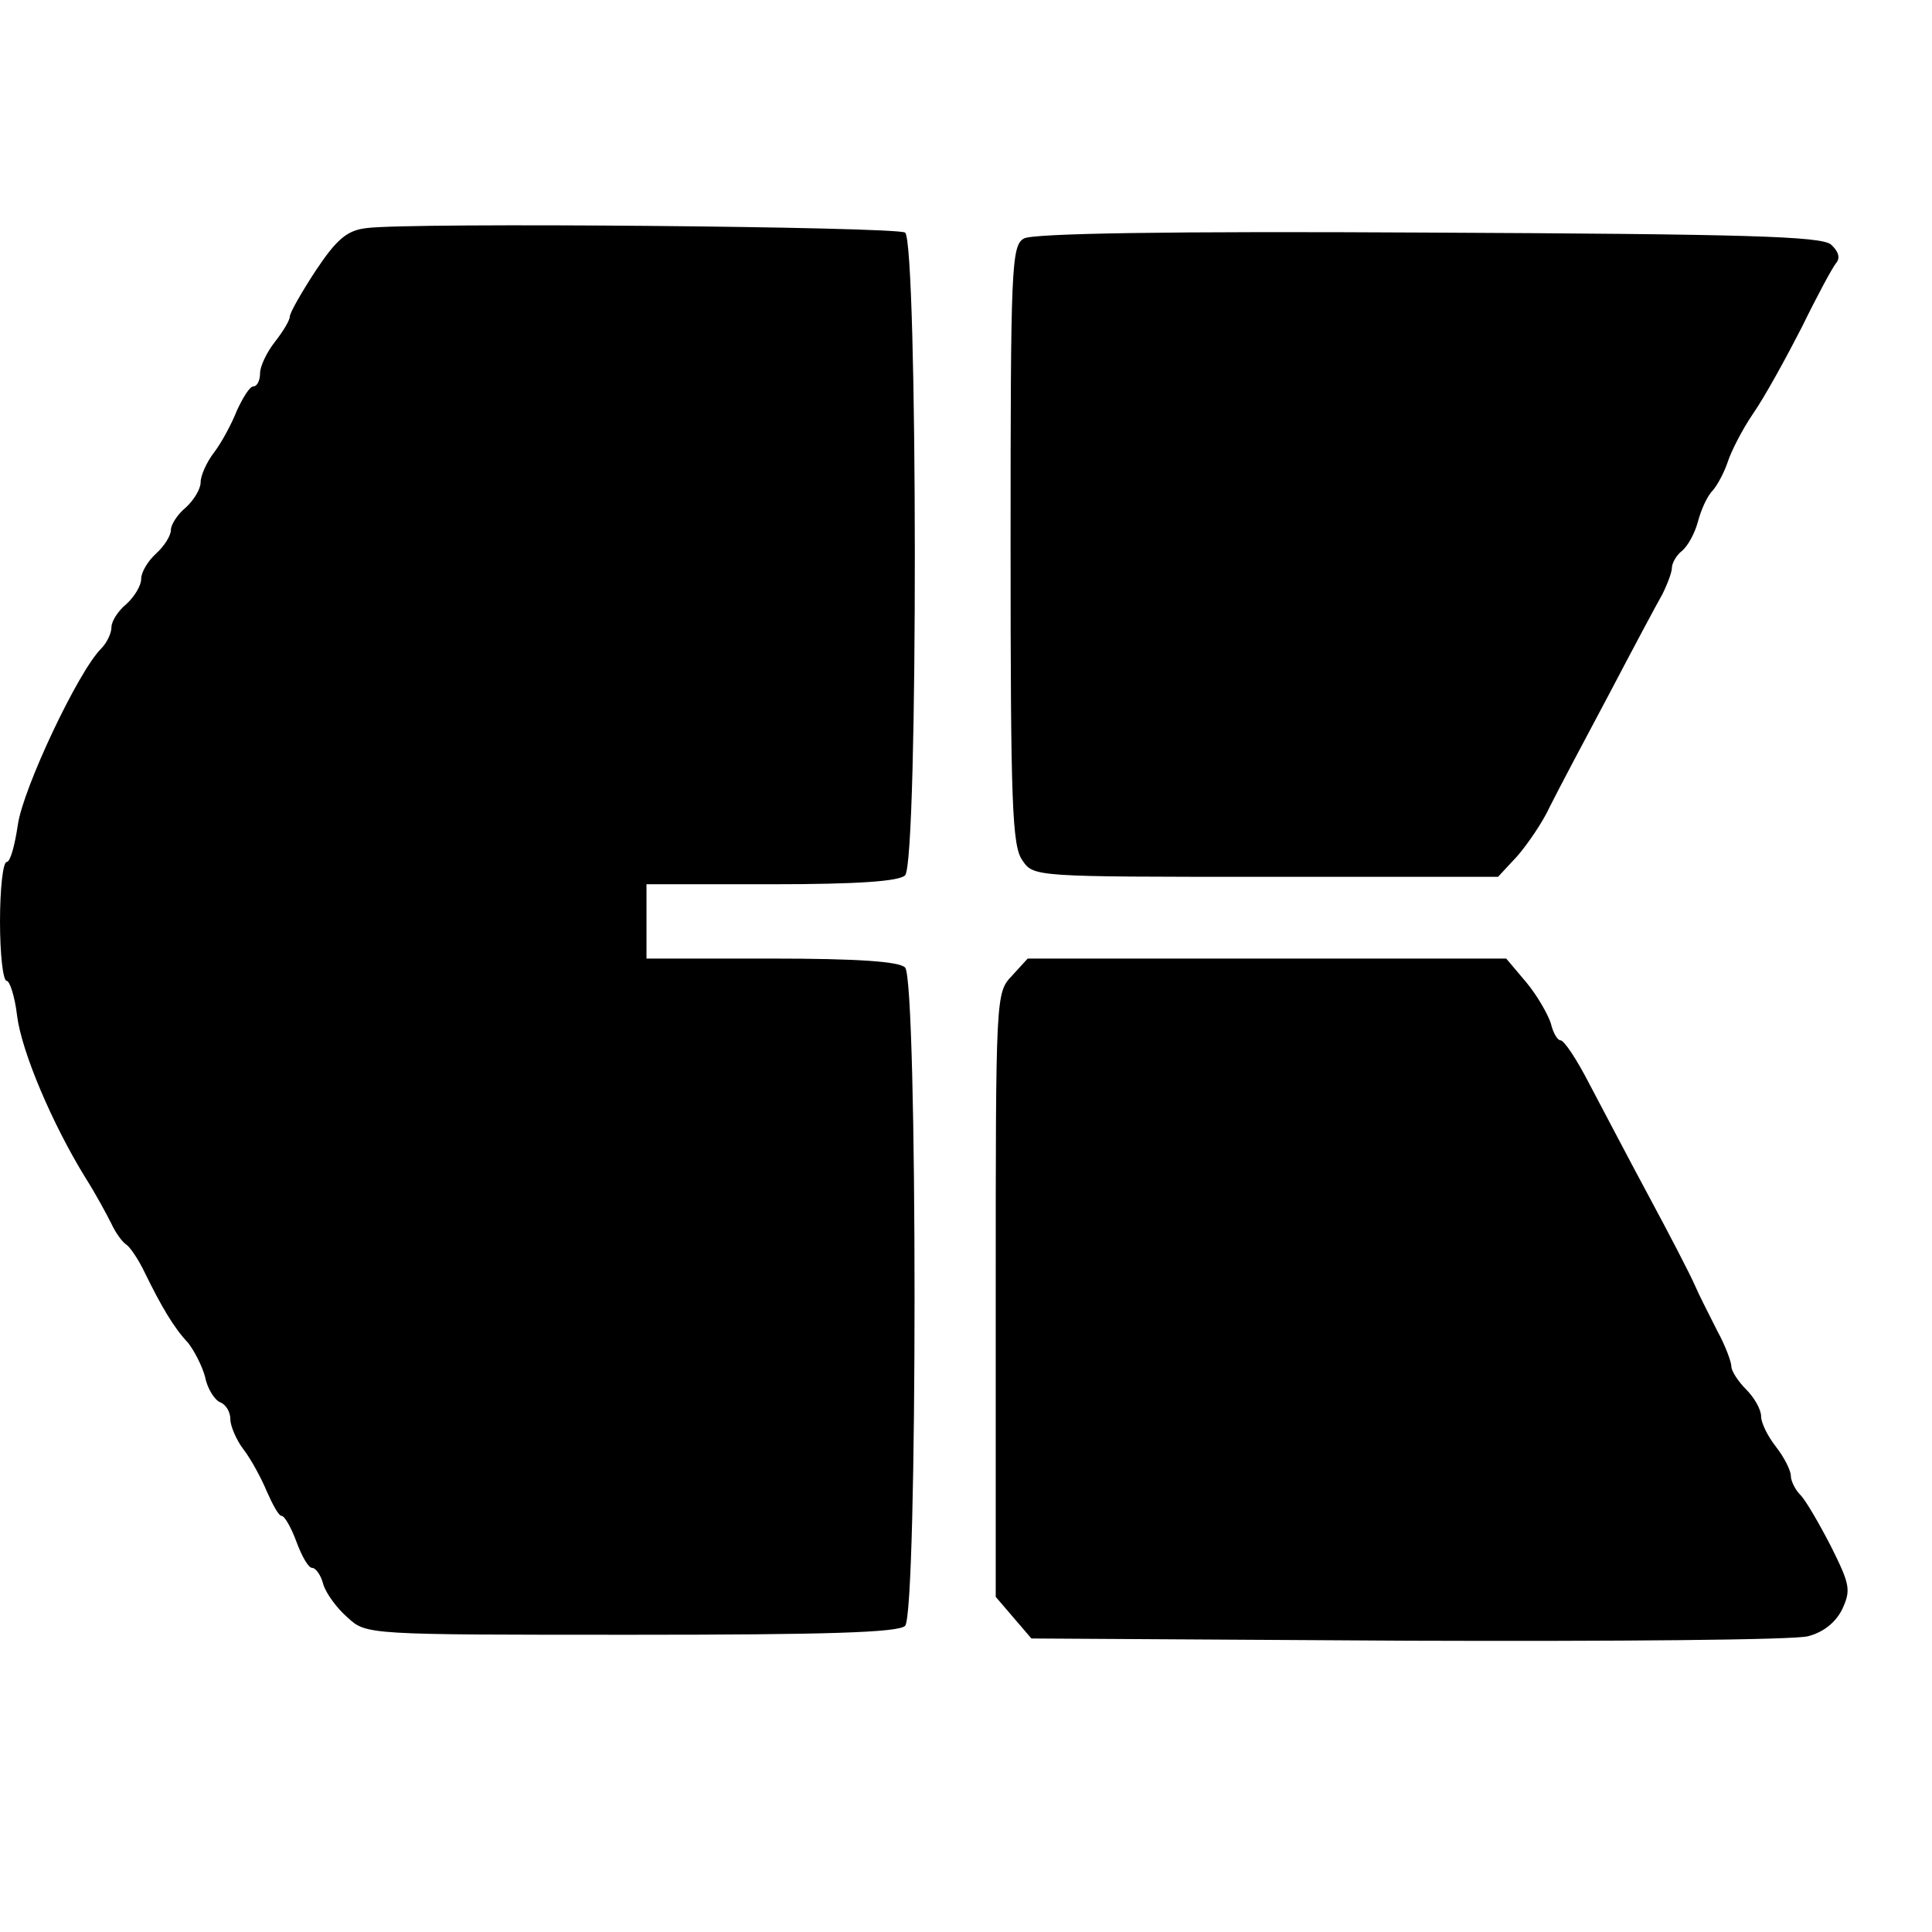
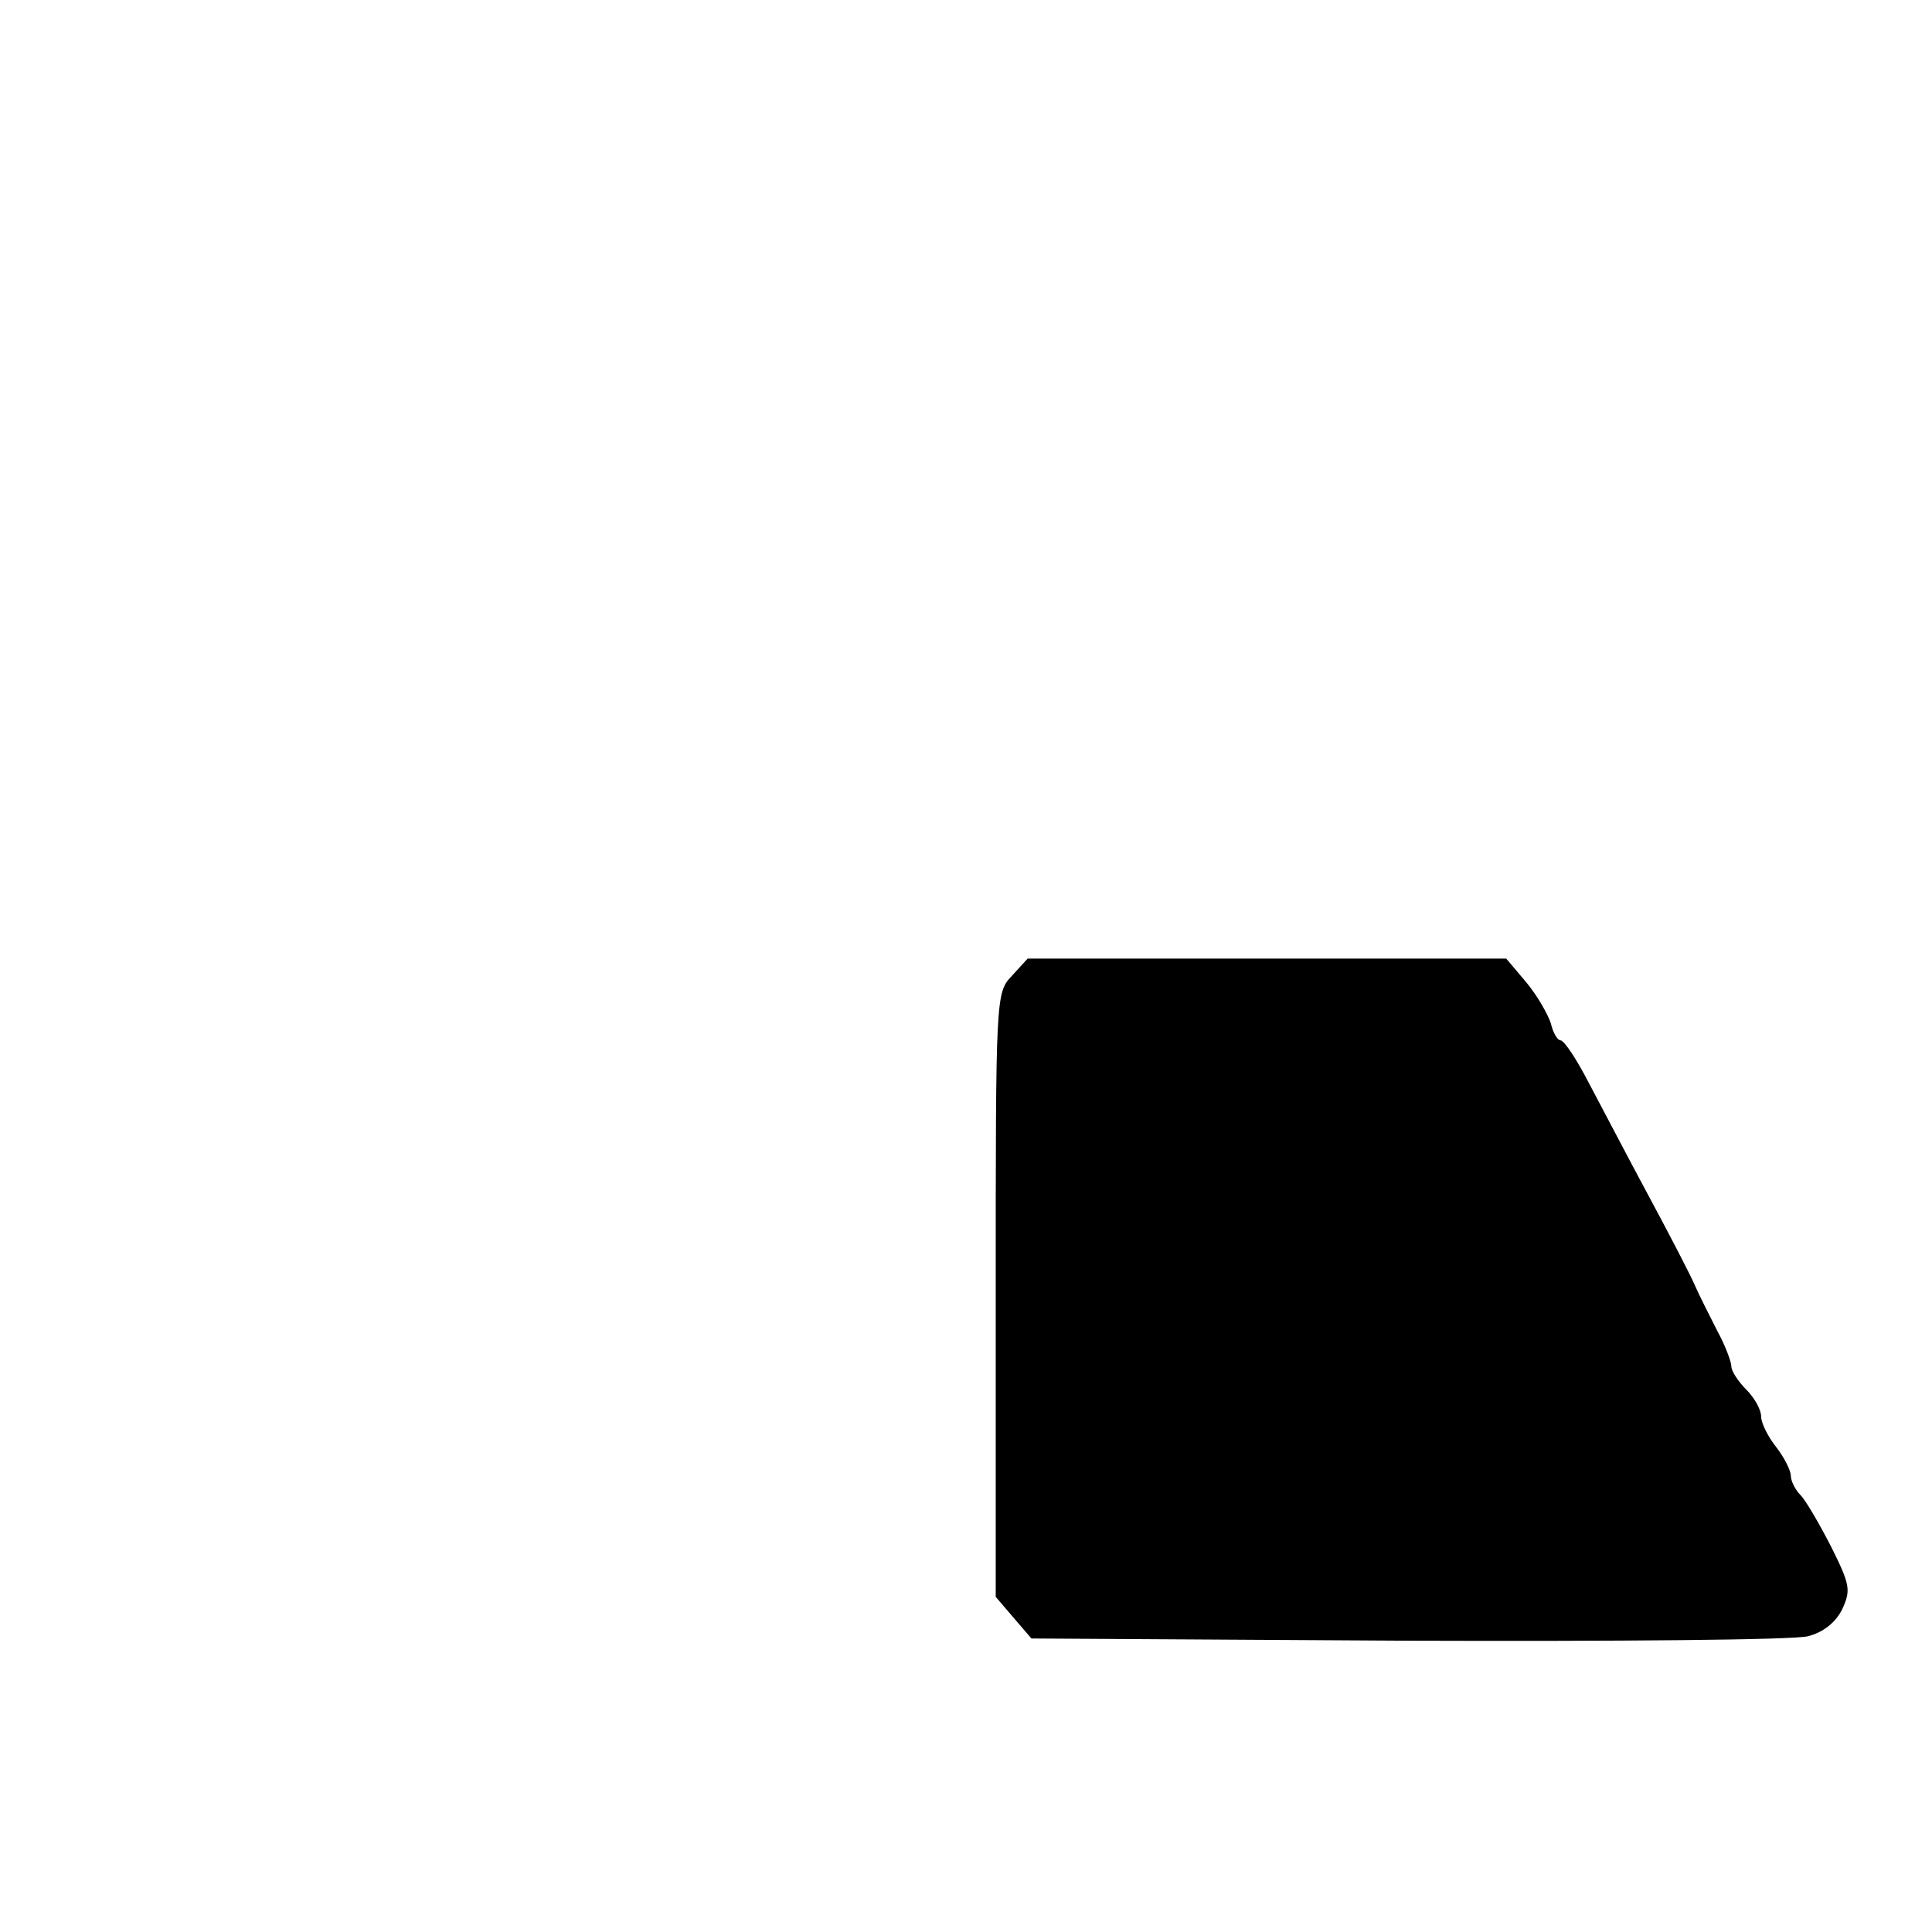
<svg xmlns="http://www.w3.org/2000/svg" version="1.0" width="260pt" height="260pt" viewBox="0 0 260 260" preserveAspectRatio="xMidYMid meet">
  <g transform="translate(0,260) scale(0.1,-0.1)" fill="#000000" stroke="none">
-     <path d="M493 2293 c-26 -3 -40 -15 -68 -57 -19 -29 -35 -57 -35 -62 0 -5 -9 -20 -20 -34 -11 -14 -20 -33 -20 -42 0 -10 -4 -18 -9 -18 -5 0 -14 -15 -22 -32 -7 -18 -21 -44 -31 -57 -10 -13 -18 -31 -18 -40 0 -9 -9 -24 -20 -34 -11 -9 -20 -23 -20 -30 0 -8 -9 -22 -20 -32 -11 -10 -20 -25 -20 -34 0 -9 -9 -24 -20 -34 -11 -9 -20 -23 -20 -31 0 -8 -6 -21 -14 -29 -31 -31 -105 -188 -112 -237 -4 -27 -10 -50 -15 -50 -5 0 -9 -36 -9 -80 0 -44 4 -80 9 -80 4 0 11 -21 14 -47 6 -48 47 -145 92 -218 14 -22 29 -50 35 -62 5 -11 14 -24 20 -28 5 -3 17 -21 25 -38 22 -45 39 -74 58 -94 8 -10 19 -31 23 -46 3 -16 13 -31 20 -34 8 -3 14 -13 14 -23 0 -9 8 -28 18 -41 10 -13 24 -39 31 -56 8 -18 16 -33 20 -33 4 0 13 -16 20 -35 7 -19 16 -35 21 -35 5 0 12 -10 15 -22 4 -13 19 -33 33 -45 25 -23 26 -23 382 -23 263 0 359 3 368 12 17 17 17 869 0 886 -8 8 -63 12 -180 12 l-168 0 0 50 0 50 168 0 c117 0 172 4 180 12 18 18 17 853 0 865 -13 8 -667 14 -725 6z" />
-     <path d="M1378 2279 c-17 -9 -18 -40 -18 -412 0 -348 2 -406 16 -425 15 -22 16 -22 328 -22 l312 0 26 28 c13 15 34 45 44 67 11 22 47 90 79 150 32 61 64 121 72 135 7 14 13 30 13 36 0 6 6 17 14 23 8 7 17 24 21 39 4 15 12 34 20 42 7 8 16 26 20 38 4 13 19 43 34 65 16 23 45 76 66 117 20 41 41 80 46 86 6 7 3 16 -7 25 -14 11 -113 14 -543 16 -348 2 -532 -1 -543 -8z" />
    <path d="M1362 1287 c-22 -23 -22 -26 -22 -430 l0 -406 24 -28 24 -28 506 -3 c278 -1 521 1 539 6 20 5 37 18 46 36 12 26 11 33 -15 85 -16 31 -34 62 -41 69 -7 7 -13 19 -13 26 0 7 -9 25 -20 39 -11 14 -20 32 -20 41 0 9 -9 25 -20 36 -11 11 -20 25 -20 31 0 6 -8 28 -19 48 -10 20 -24 47 -30 61 -6 14 -34 68 -62 120 -28 52 -64 121 -81 153 -16 31 -33 57 -38 57 -4 0 -10 10 -13 23 -4 12 -18 37 -33 55 l-27 32 -322 0 -322 0 -21 -23z" />
  </g>
</svg>